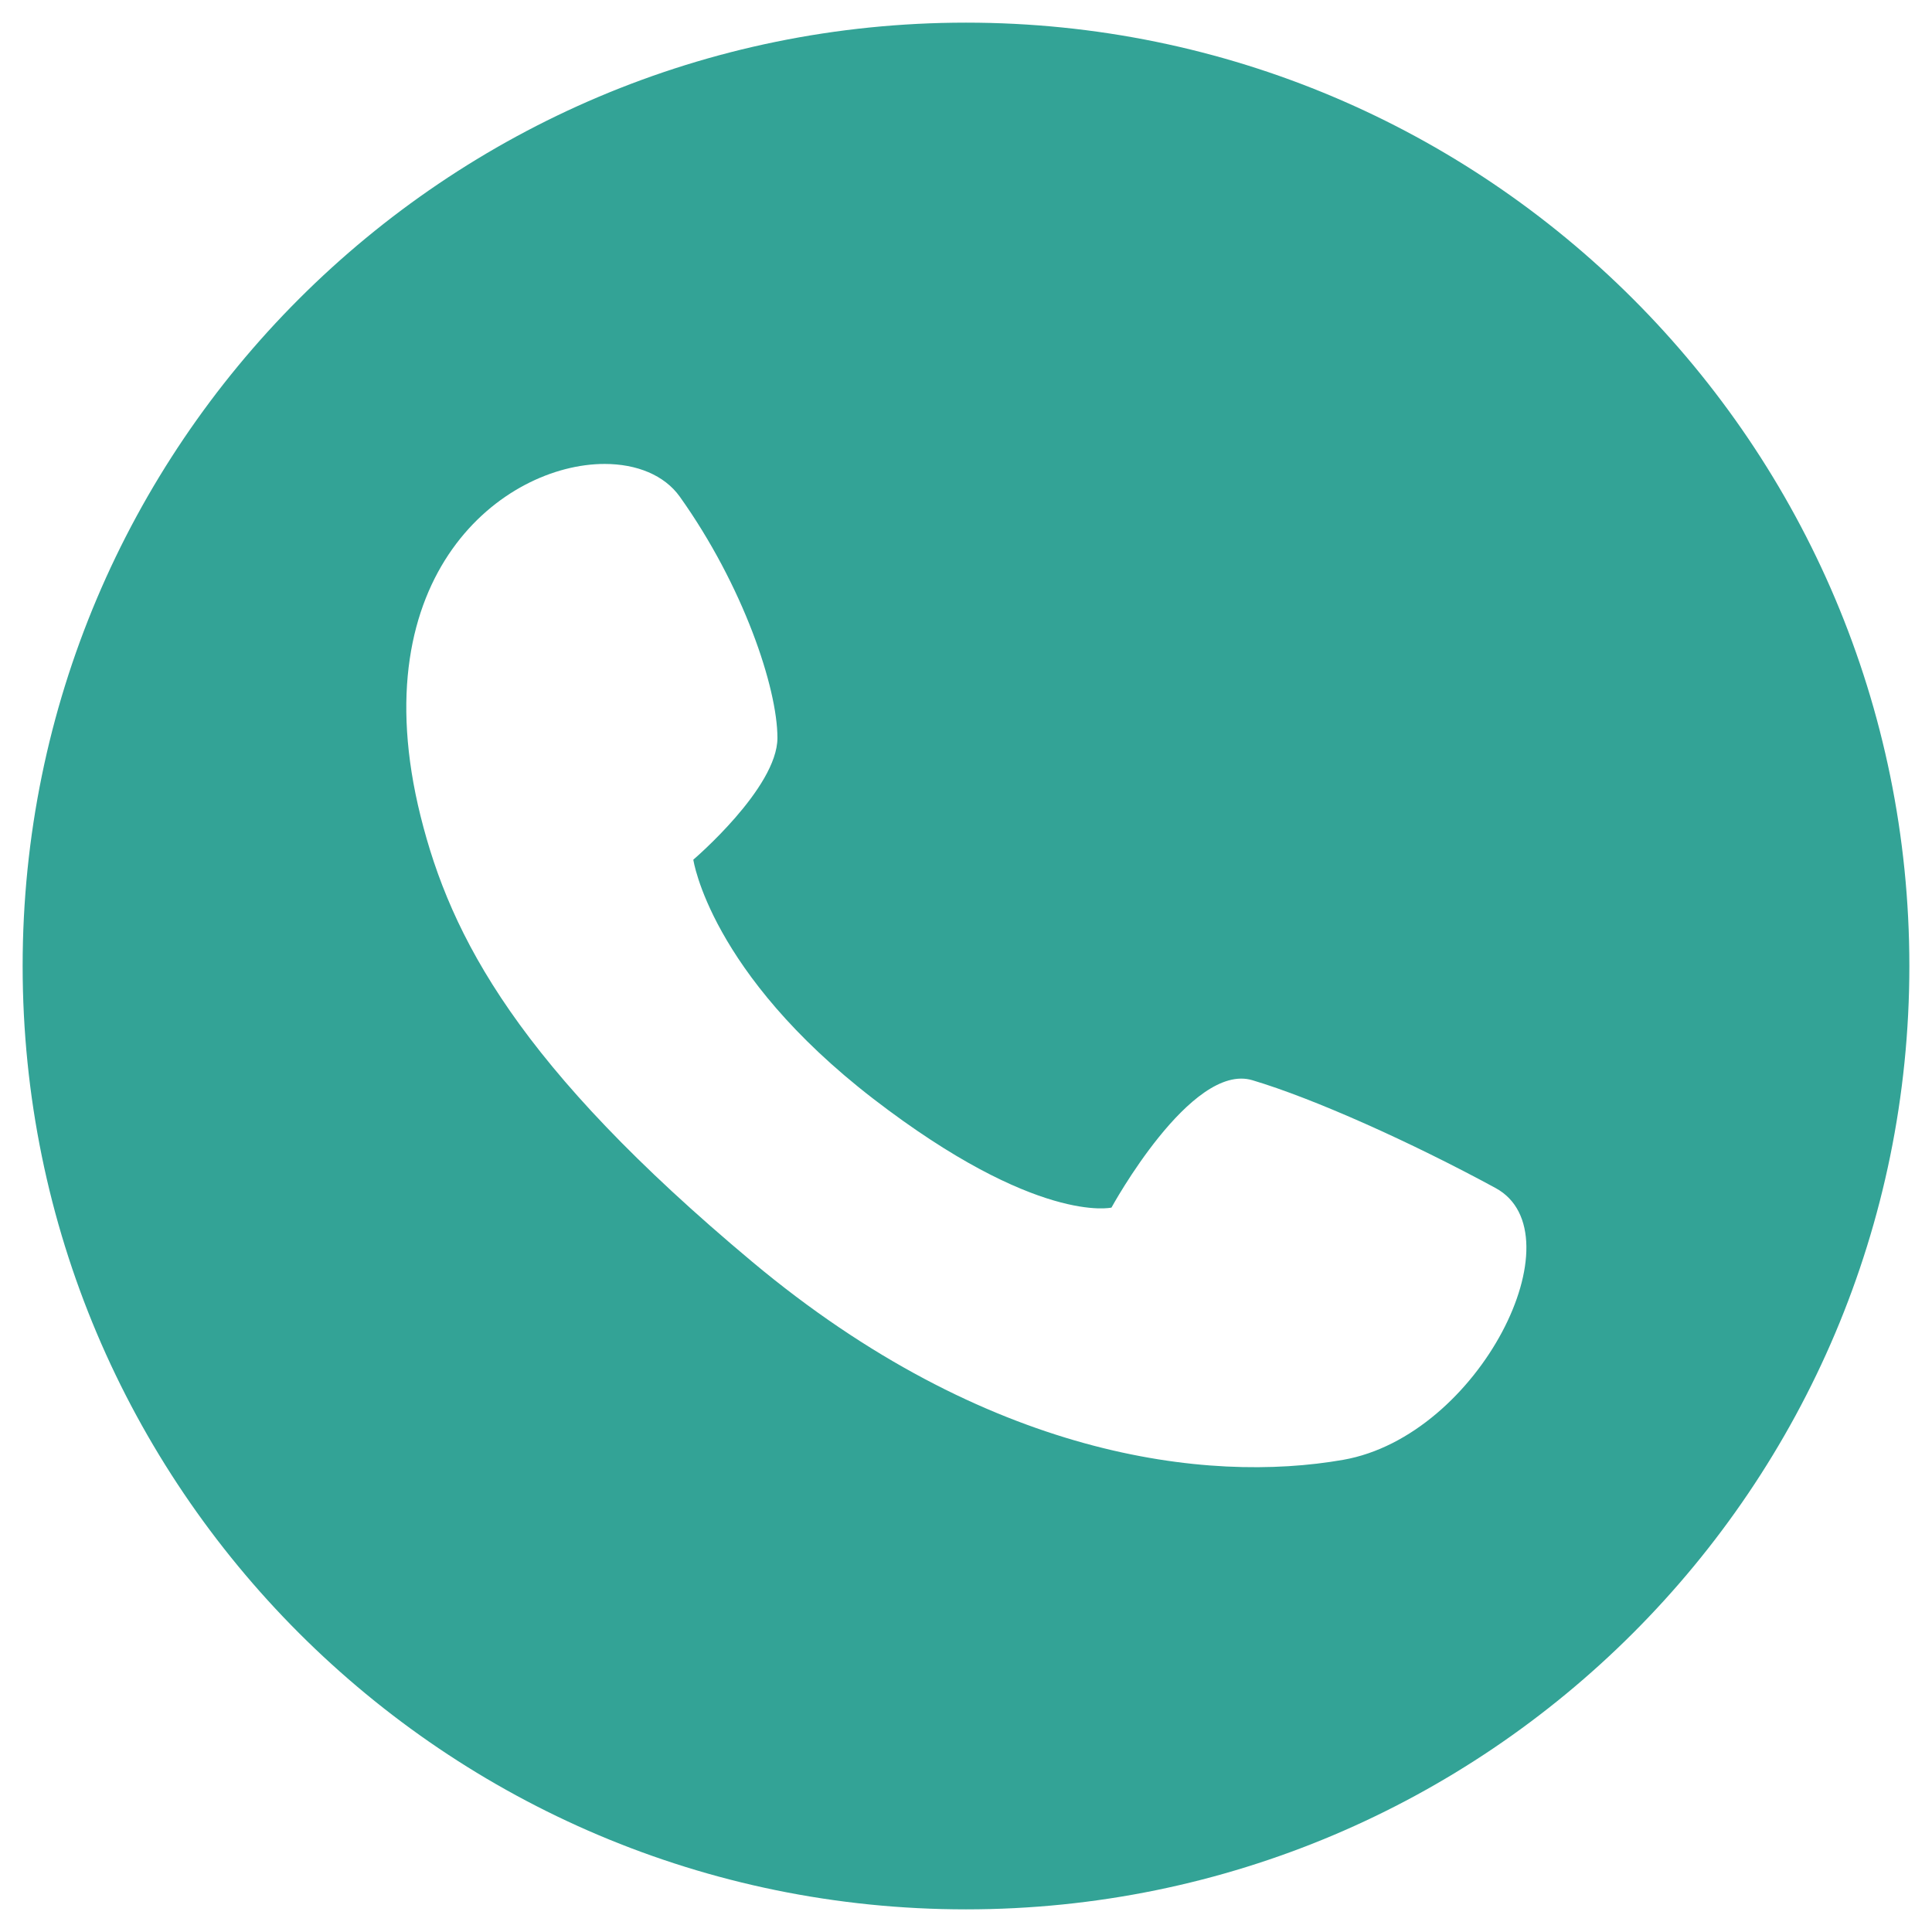
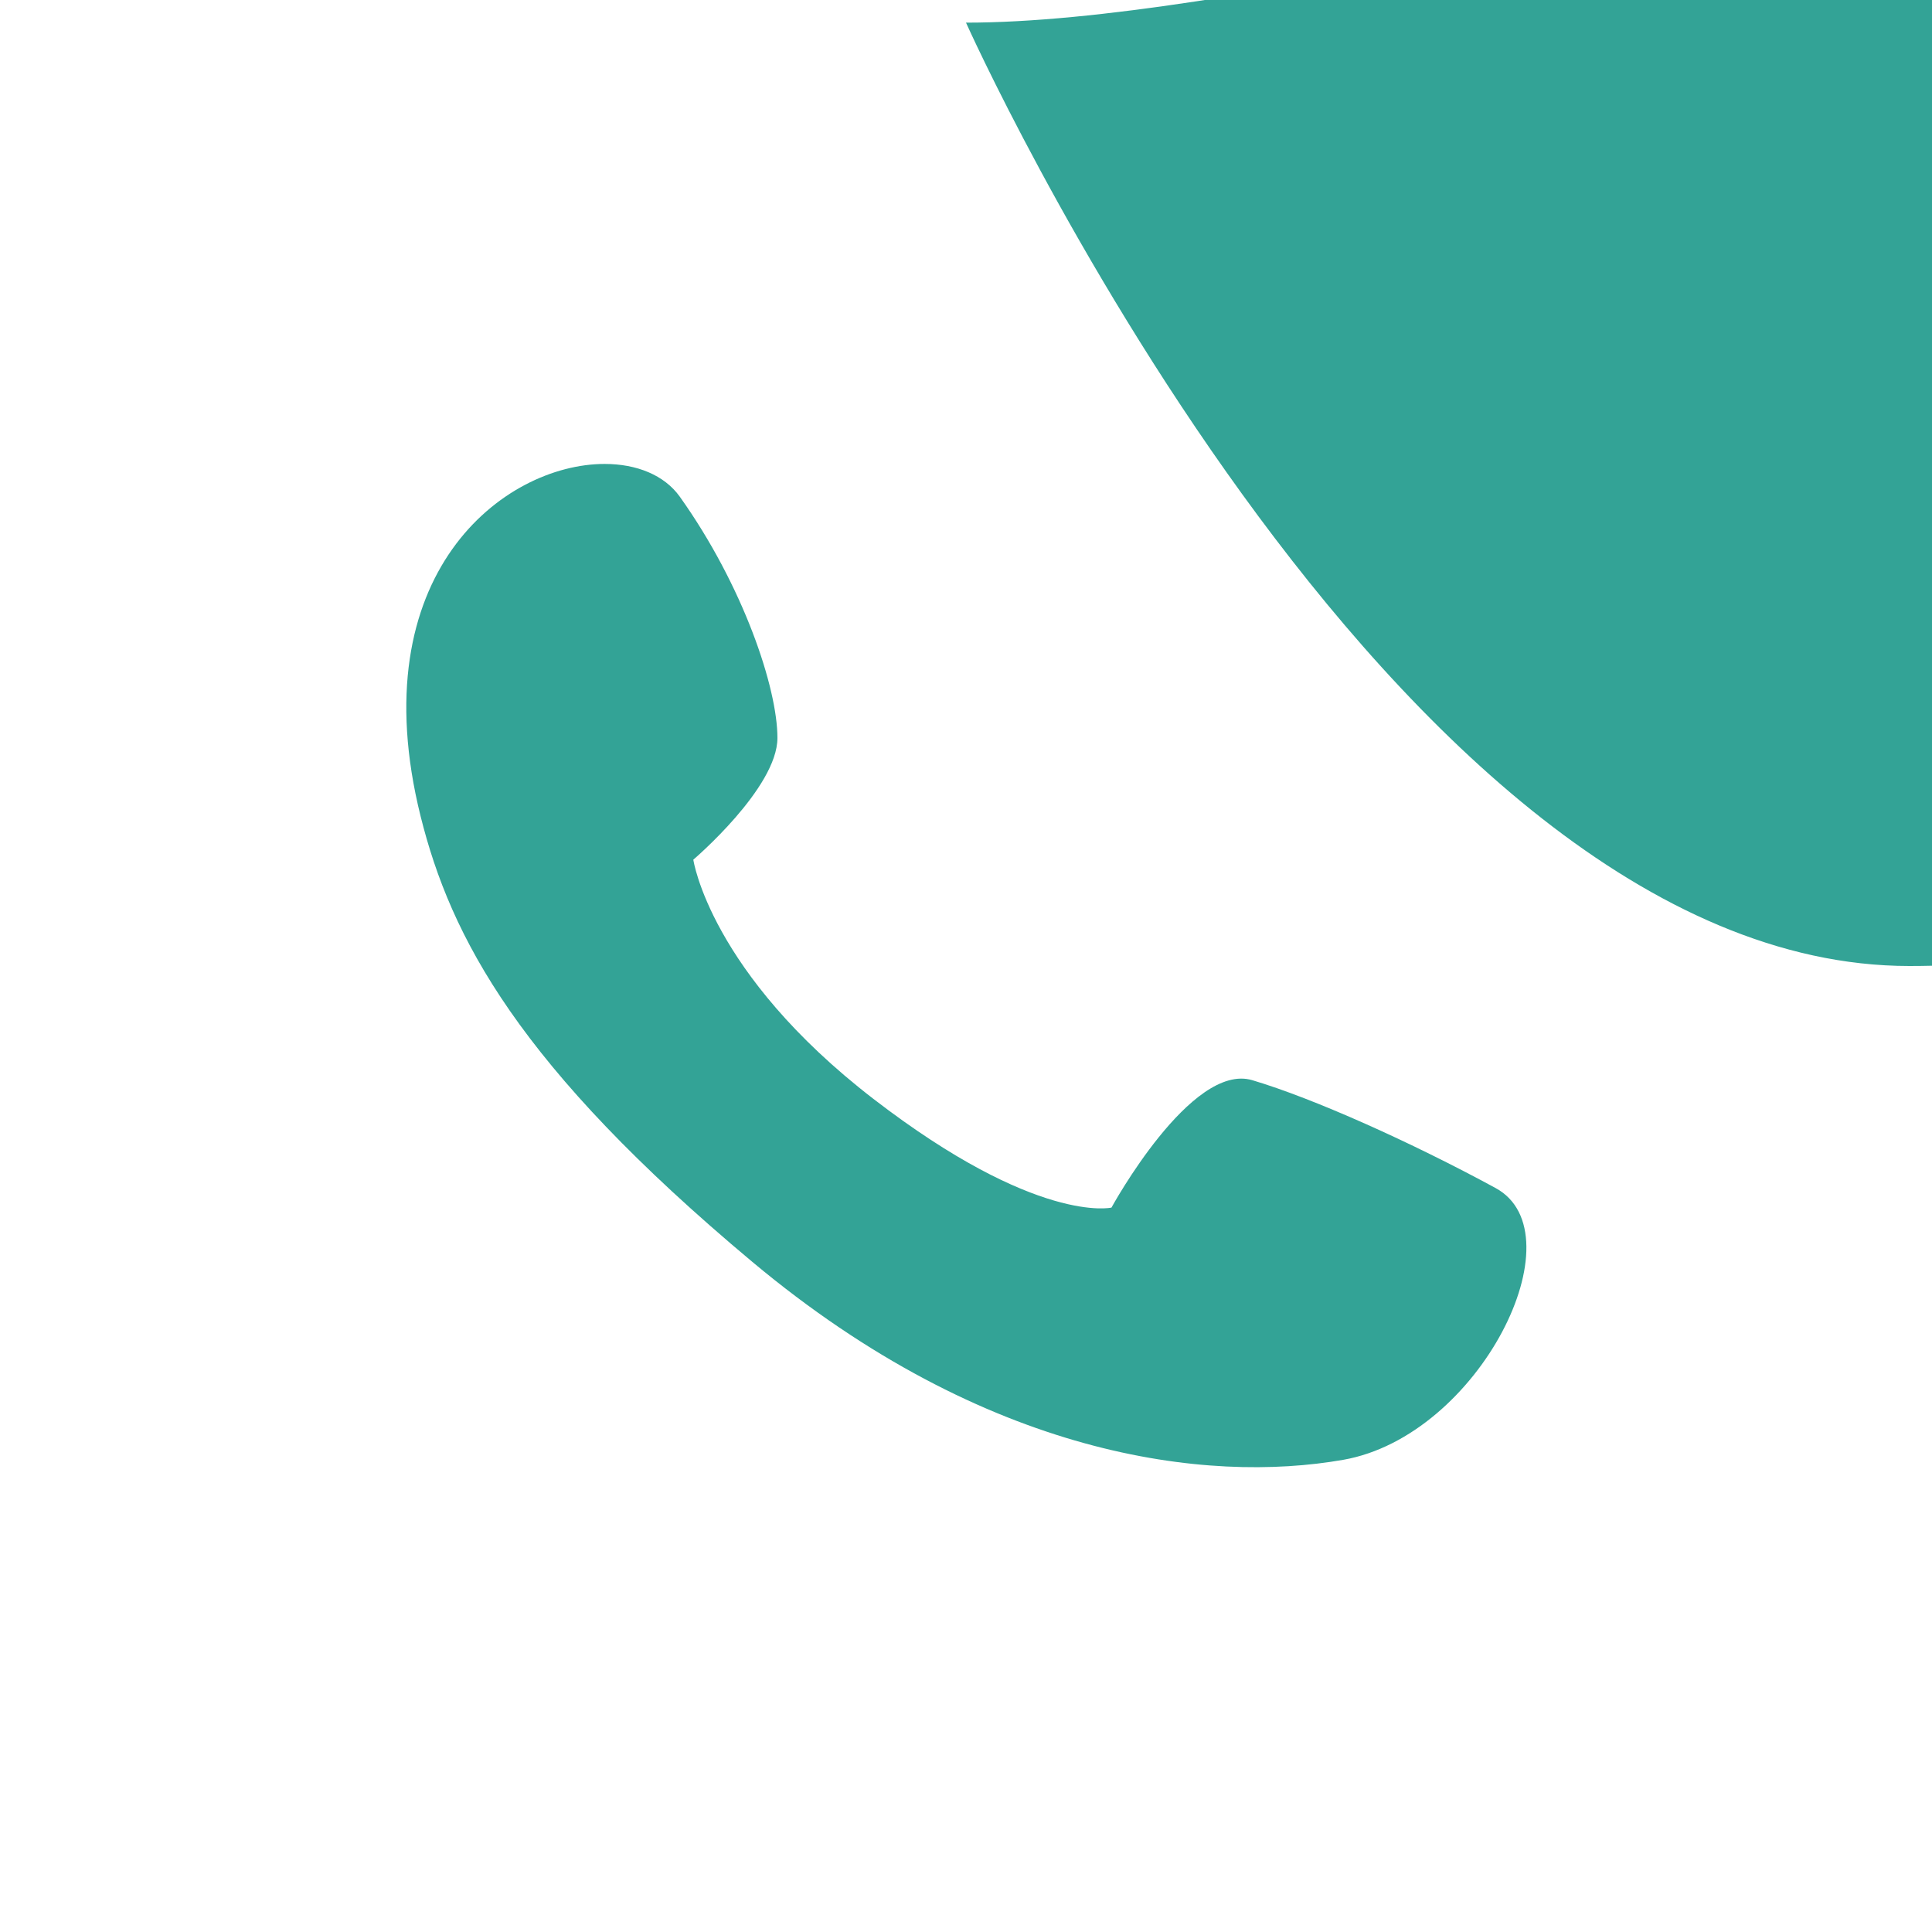
<svg xmlns="http://www.w3.org/2000/svg" width="100%" height="100%" viewBox="0 0 1024 1024" style="vertical-align: middle; max-width: 100%; width: 100%;">
-   <path d="M512 12C235.862 12 12 235.862 12 512s223.862 500 500 500 500-223.862 500-500S788.138 12 512 12zM711.936 773.734c-72.25 12.664-189.072-1.16-313.14-104.876-124.054-103.712-159.896-172.164-175.874-236.236-31.952-128.51 44.19-186.708 97.536-186.722 16.982 0 31.646 5.904 39.81 17.302 33.706 47.272 51.788 101.426 51.788 127.916 0 26.52-44.586 64.53-44.586 64.53s8.744 59.936 95.458 126.784c86.746 66.804 126.174 57.618 126.174 57.618s42.16-77.208 74.662-67.52c32.534 9.674 84.32 32.93 128.906 57.144C837.226 653.876 784.216 761.04 711.936 773.734z" fill="rgb(51,163,150)">
+   <path d="M512 12s223.862 500 500 500 500-223.862 500-500S788.138 12 512 12zM711.936 773.734c-72.25 12.664-189.072-1.16-313.14-104.876-124.054-103.712-159.896-172.164-175.874-236.236-31.952-128.51 44.19-186.708 97.536-186.722 16.982 0 31.646 5.904 39.81 17.302 33.706 47.272 51.788 101.426 51.788 127.916 0 26.52-44.586 64.53-44.586 64.53s8.744 59.936 95.458 126.784c86.746 66.804 126.174 57.618 126.174 57.618s42.16-77.208 74.662-67.52c32.534 9.674 84.32 32.93 128.906 57.144C837.226 653.876 784.216 761.04 711.936 773.734z" fill="rgb(51,163,150)">
   </path>
</svg>